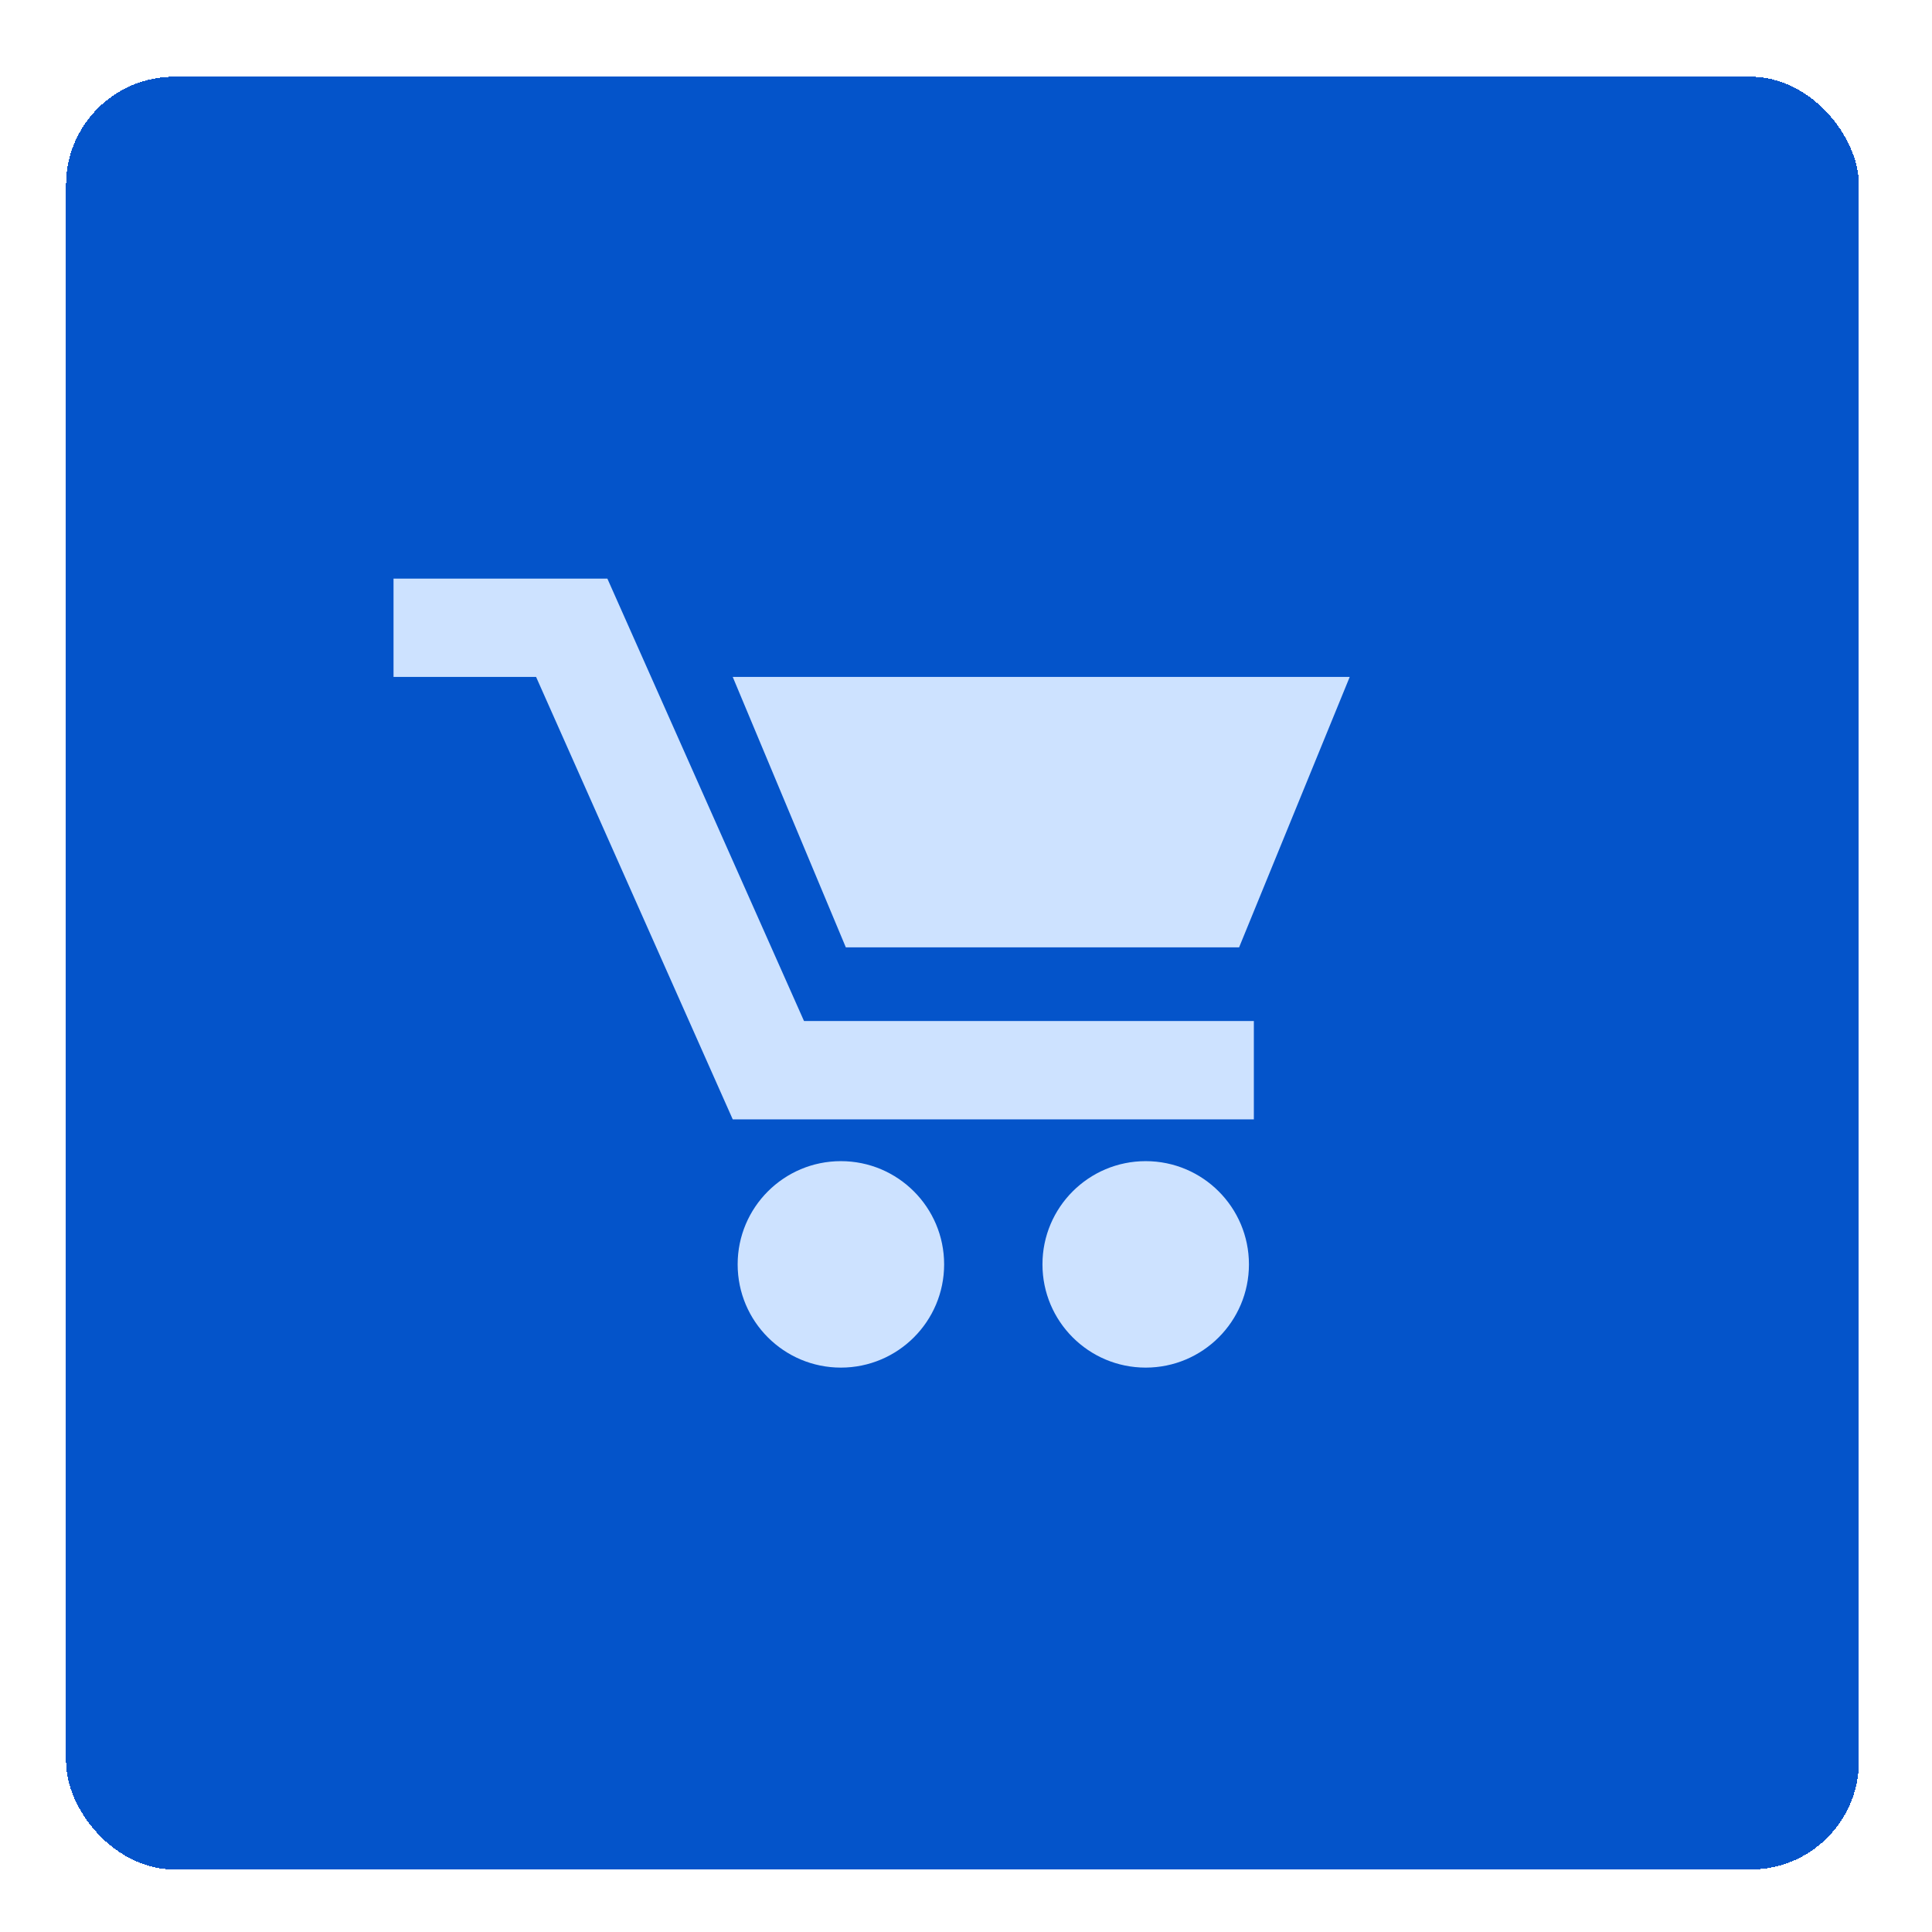
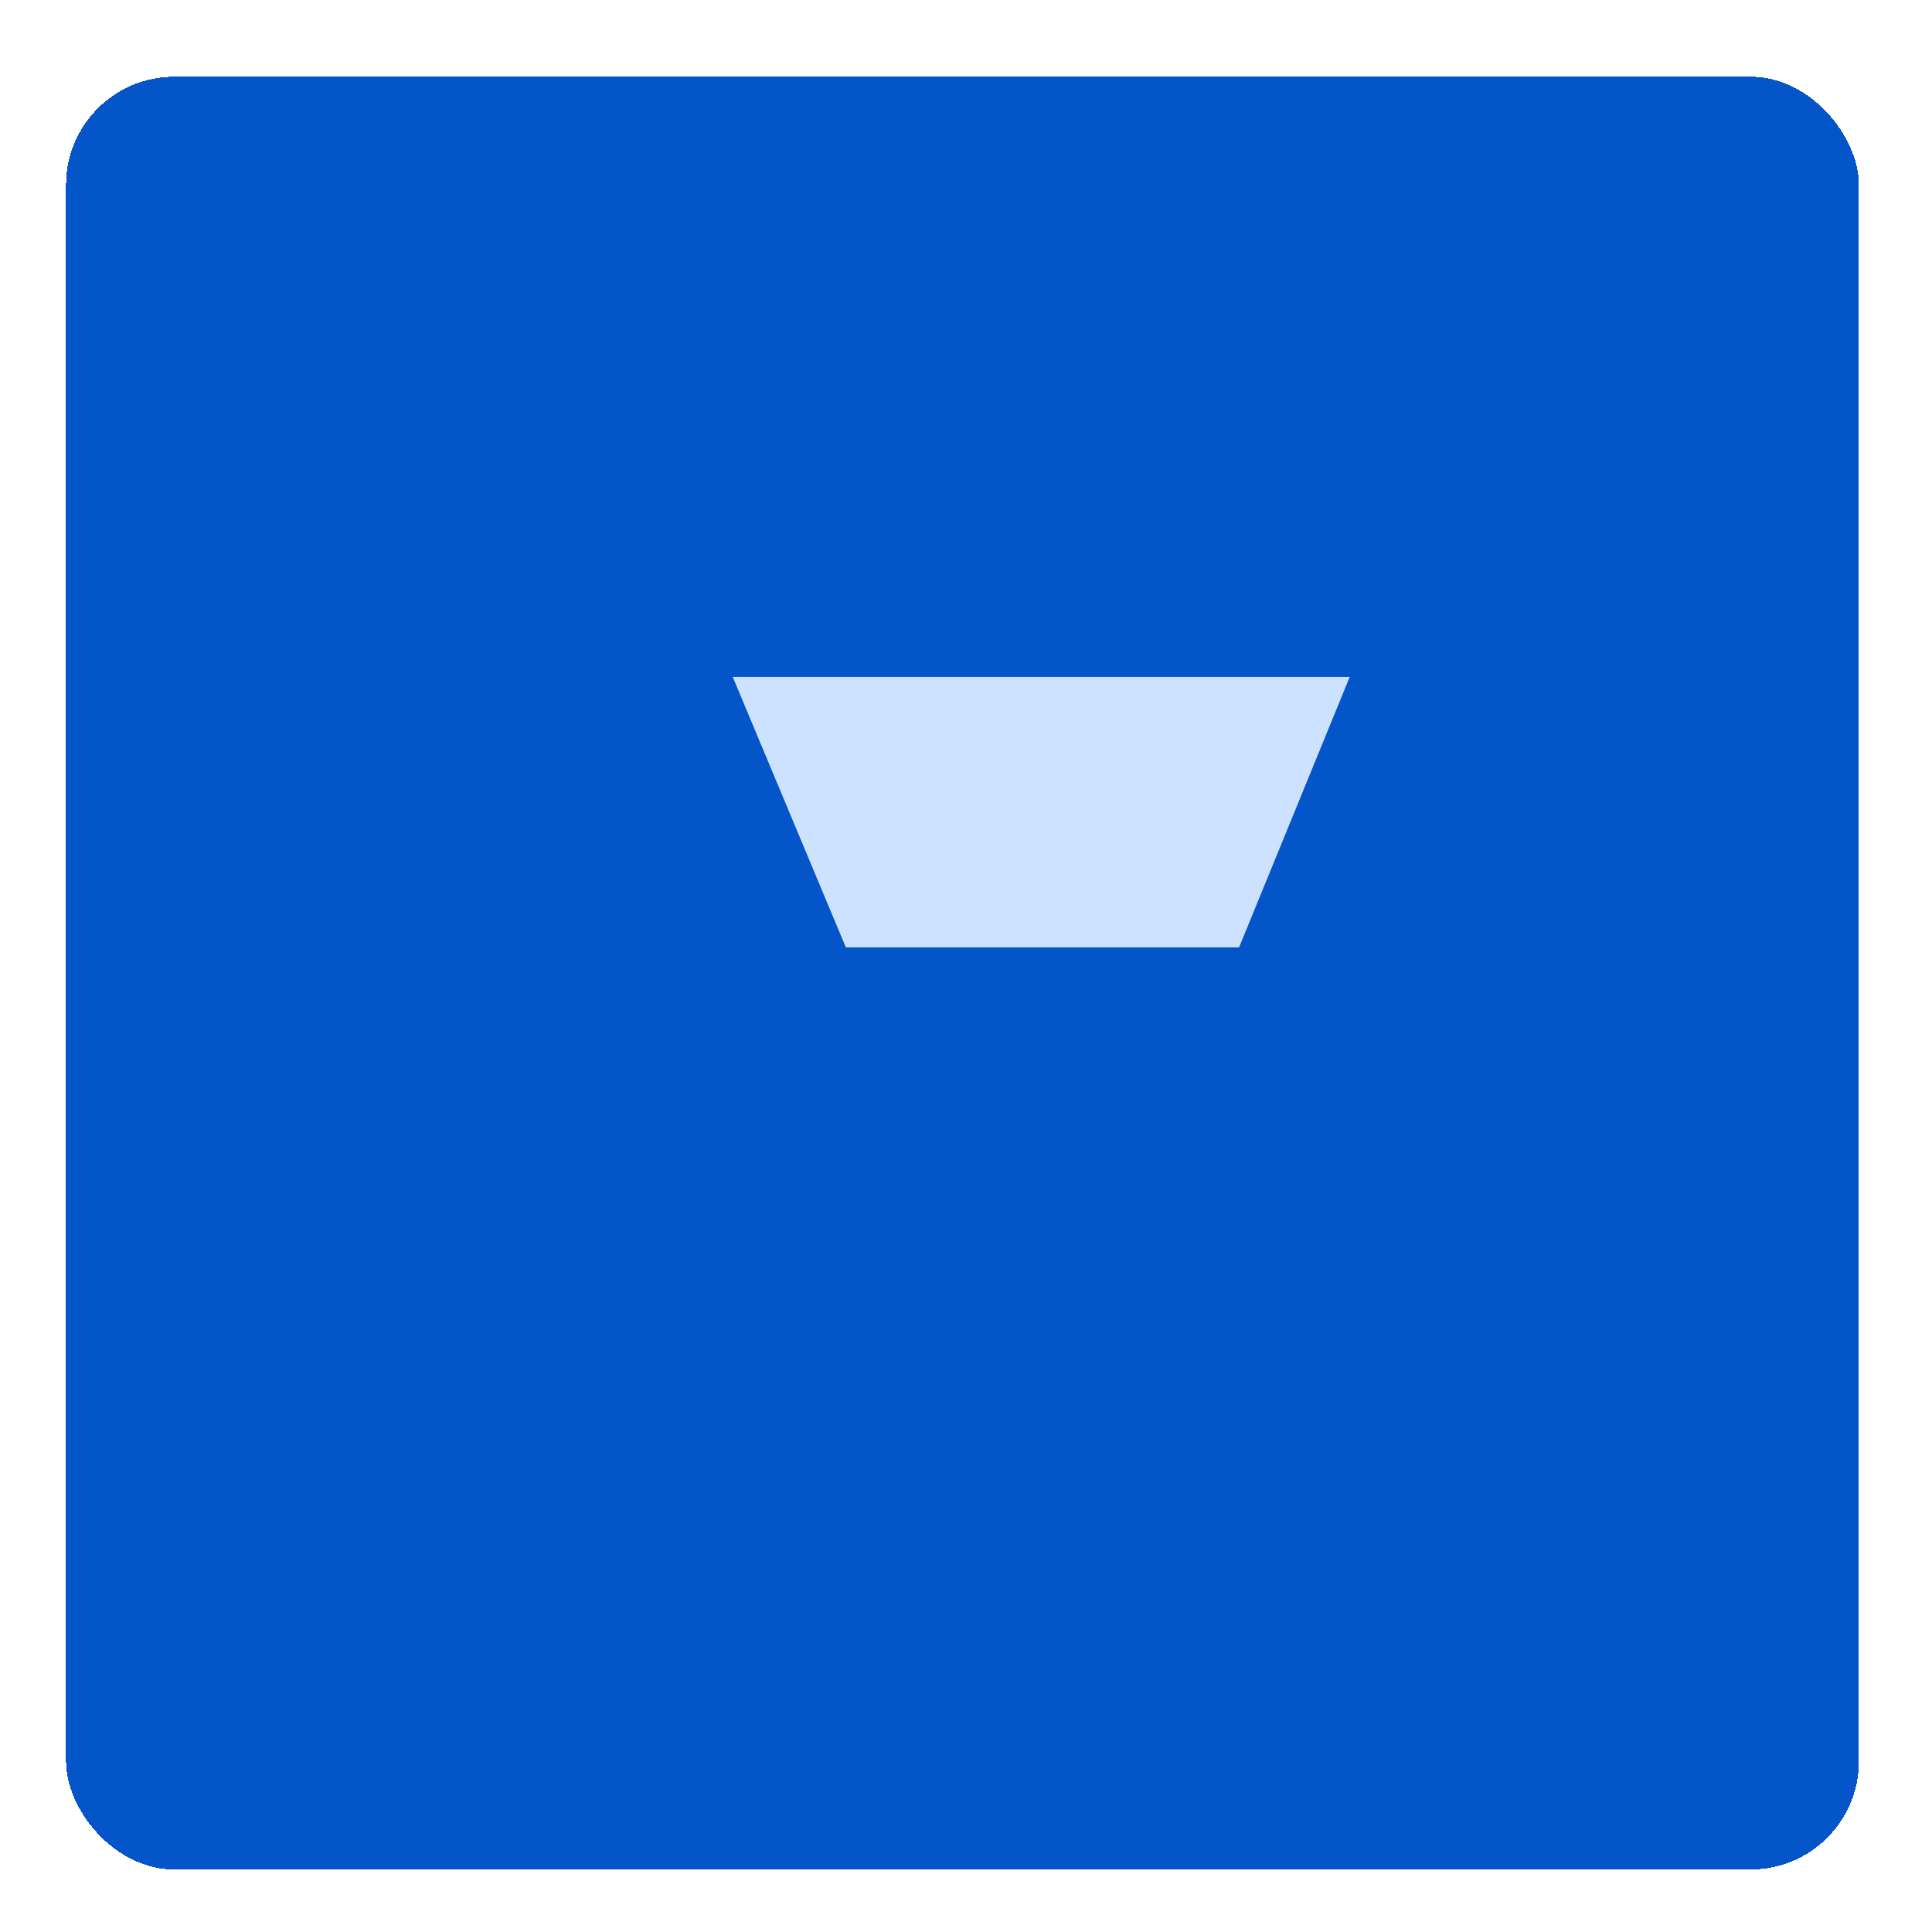
<svg xmlns="http://www.w3.org/2000/svg" width="125" height="125" viewBox="0 0 125 125" fill="none">
  <g filter="url(#filter0_d_173_4934)">
    <rect x="4.272" y="0.965" width="116" height="115.991" rx="7" fill="#0454CA" shape-rendering="crispEdges" />
-     <path d="M81.124 62.061H52.02L39.297 33.437H25.461V39.798H34.685L47.408 68.422H81.124L81.124 62.061Z" fill="#CDE2FF" />
    <path d="M80.17 57.292L87.326 39.798H47.408L54.724 57.292H80.17Z" fill="#CDE2FF" />
-     <path d="M61.085 77.805C61.085 81.494 58.094 84.484 54.405 84.484C50.716 84.484 47.726 81.494 47.726 77.805C47.726 74.116 50.716 71.126 54.405 71.126C58.094 71.126 61.085 74.116 61.085 77.805Z" fill="#CDE2FF" />
-     <path d="M80.806 77.805C80.806 81.494 77.816 84.484 74.126 84.484C70.438 84.484 67.447 81.494 67.447 77.805C67.447 74.116 70.438 71.126 74.126 71.126C77.816 71.126 80.806 74.116 80.806 77.805Z" fill="#CDE2FF" />
  </g>
  <defs>
    <filter id="filter0_d_173_4934" x="0.272" y="0.965" width="124" height="123.991" filterUnits="userSpaceOnUse" color-interpolation-filters="sRGB">
      <feFlood flood-opacity="0" result="BackgroundImageFix" />
      <feColorMatrix in="SourceAlpha" type="matrix" values="0 0 0 0 0 0 0 0 0 0 0 0 0 0 0 0 0 0 127 0" result="hardAlpha" />
      <feOffset dy="4" />
      <feGaussianBlur stdDeviation="2" />
      <feComposite in2="hardAlpha" operator="out" />
      <feColorMatrix type="matrix" values="0 0 0 0 0 0 0 0 0 0 0 0 0 0 0 0 0 0 0.25 0" />
      <feBlend mode="normal" in2="BackgroundImageFix" result="effect1_dropShadow_173_4934" />
      <feBlend mode="normal" in="SourceGraphic" in2="effect1_dropShadow_173_4934" result="shape" />
    </filter>
  </defs>
</svg>